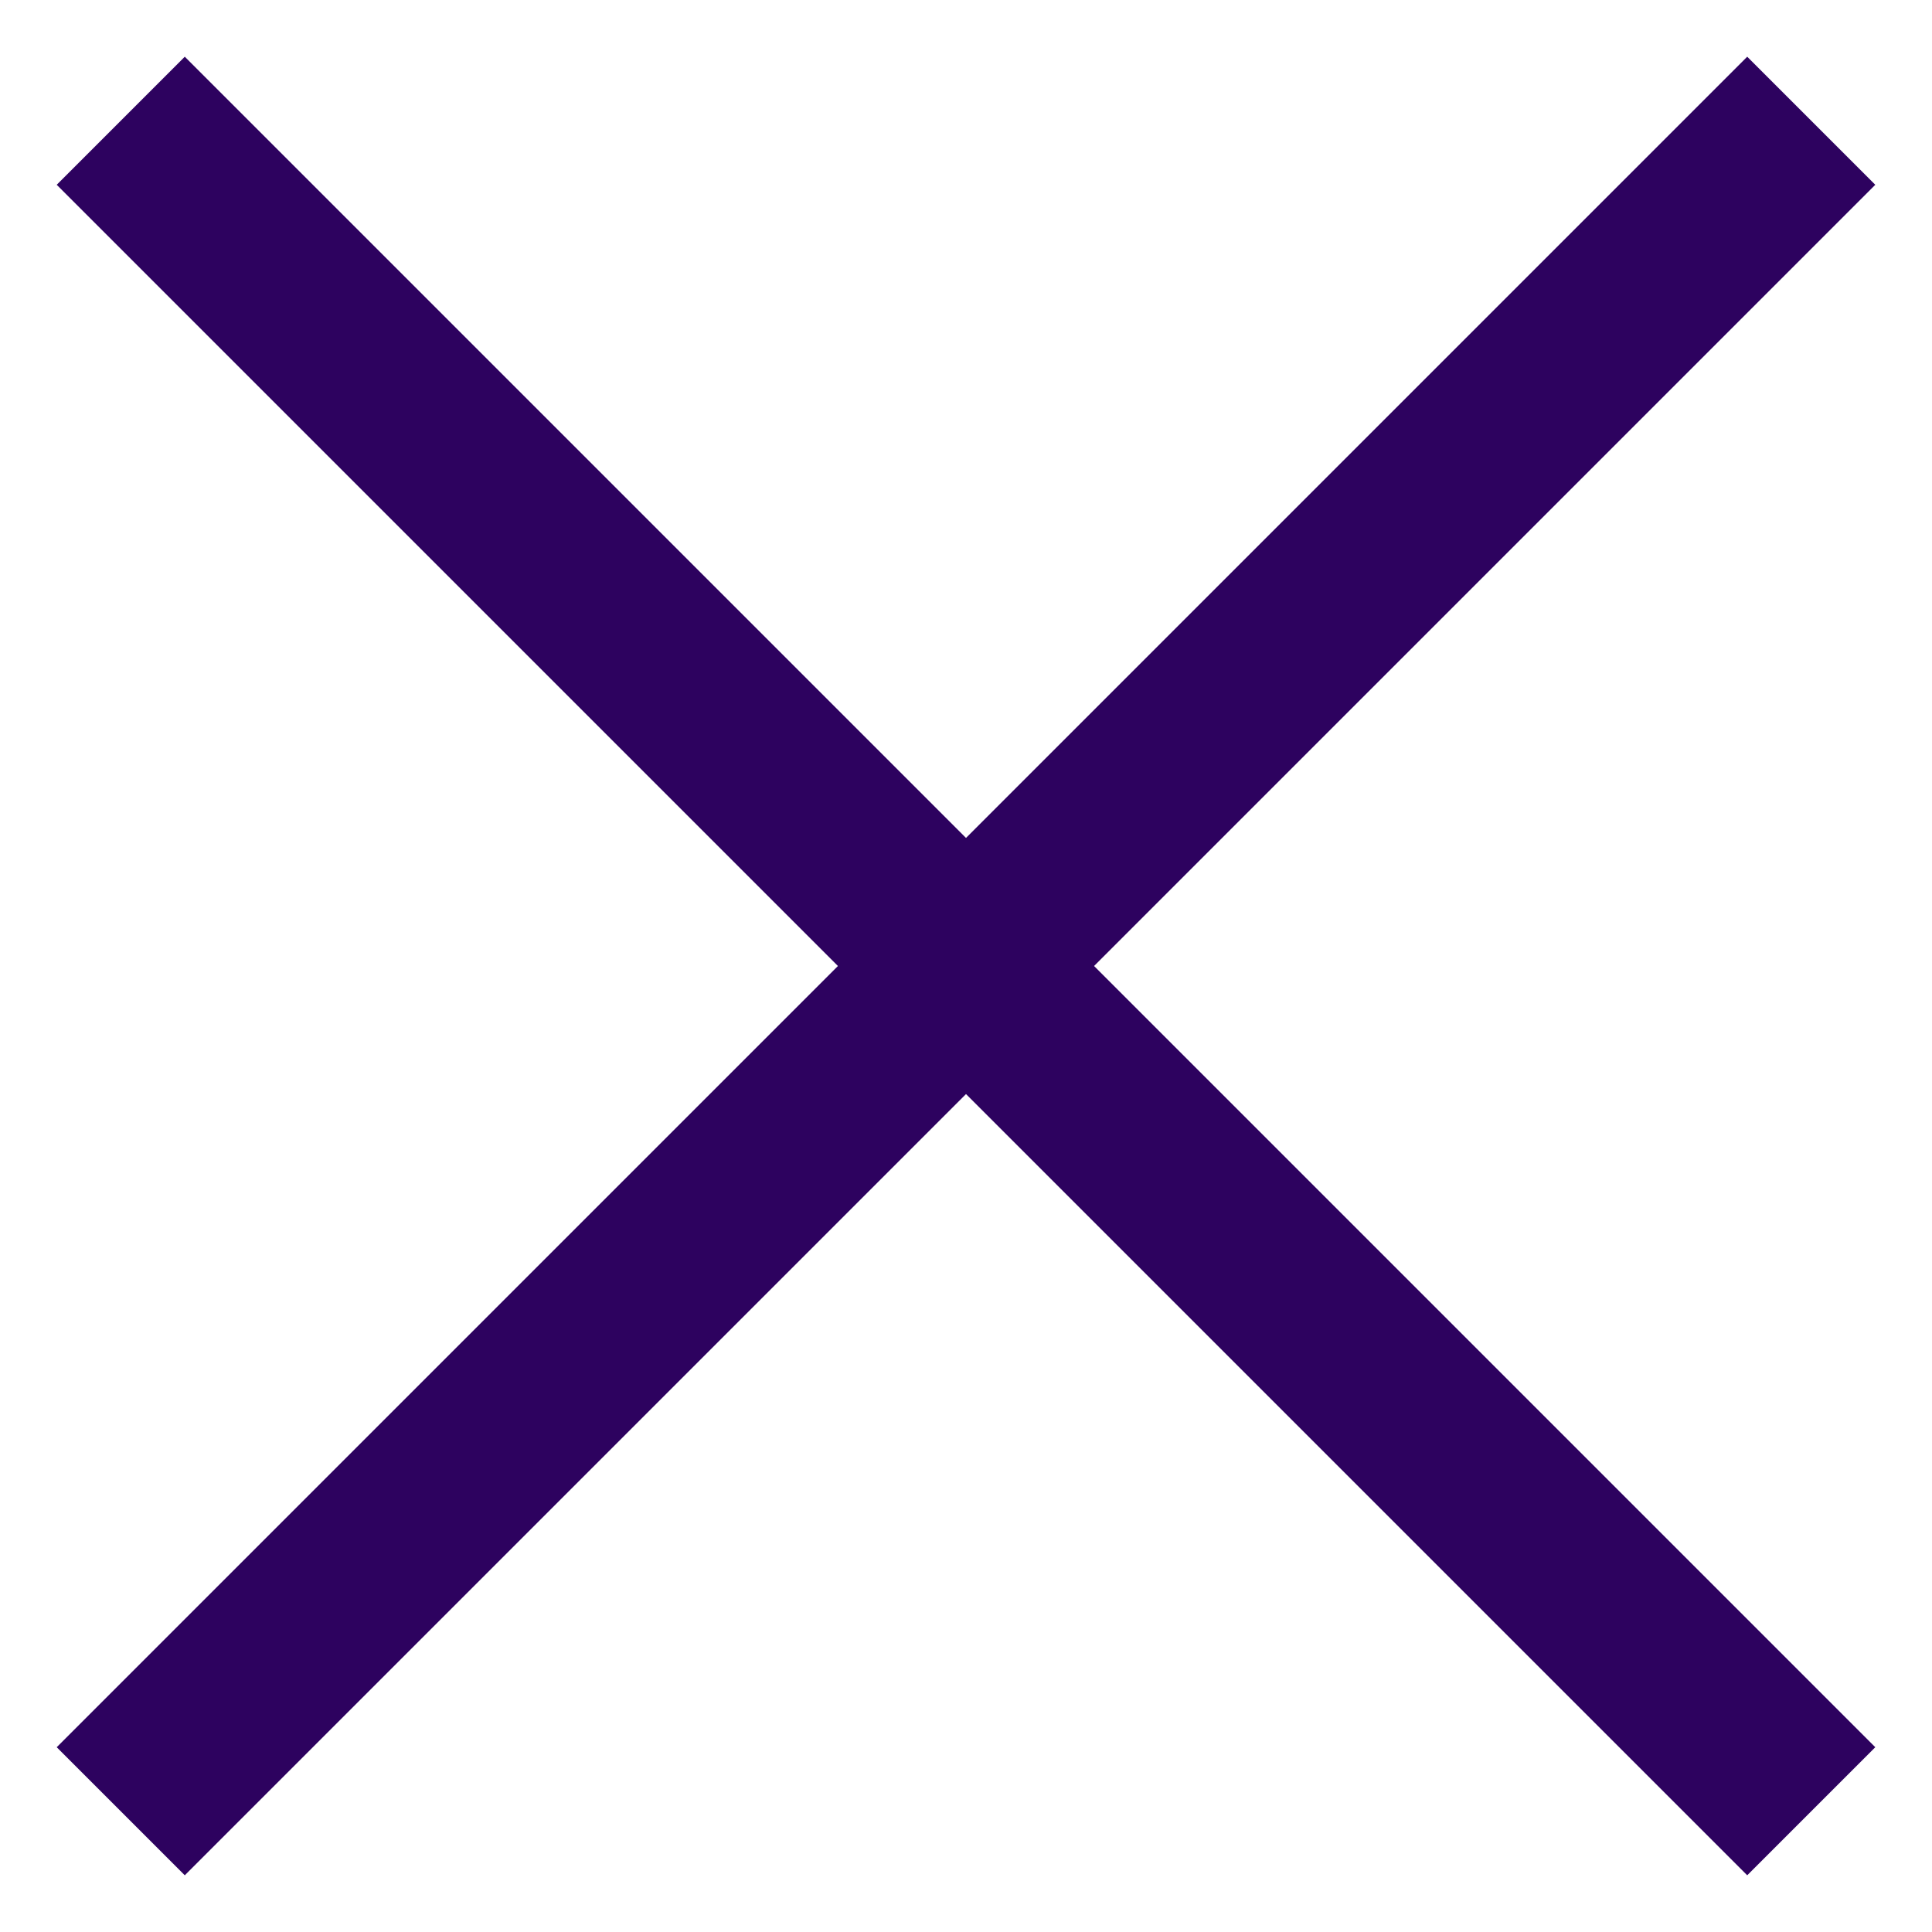
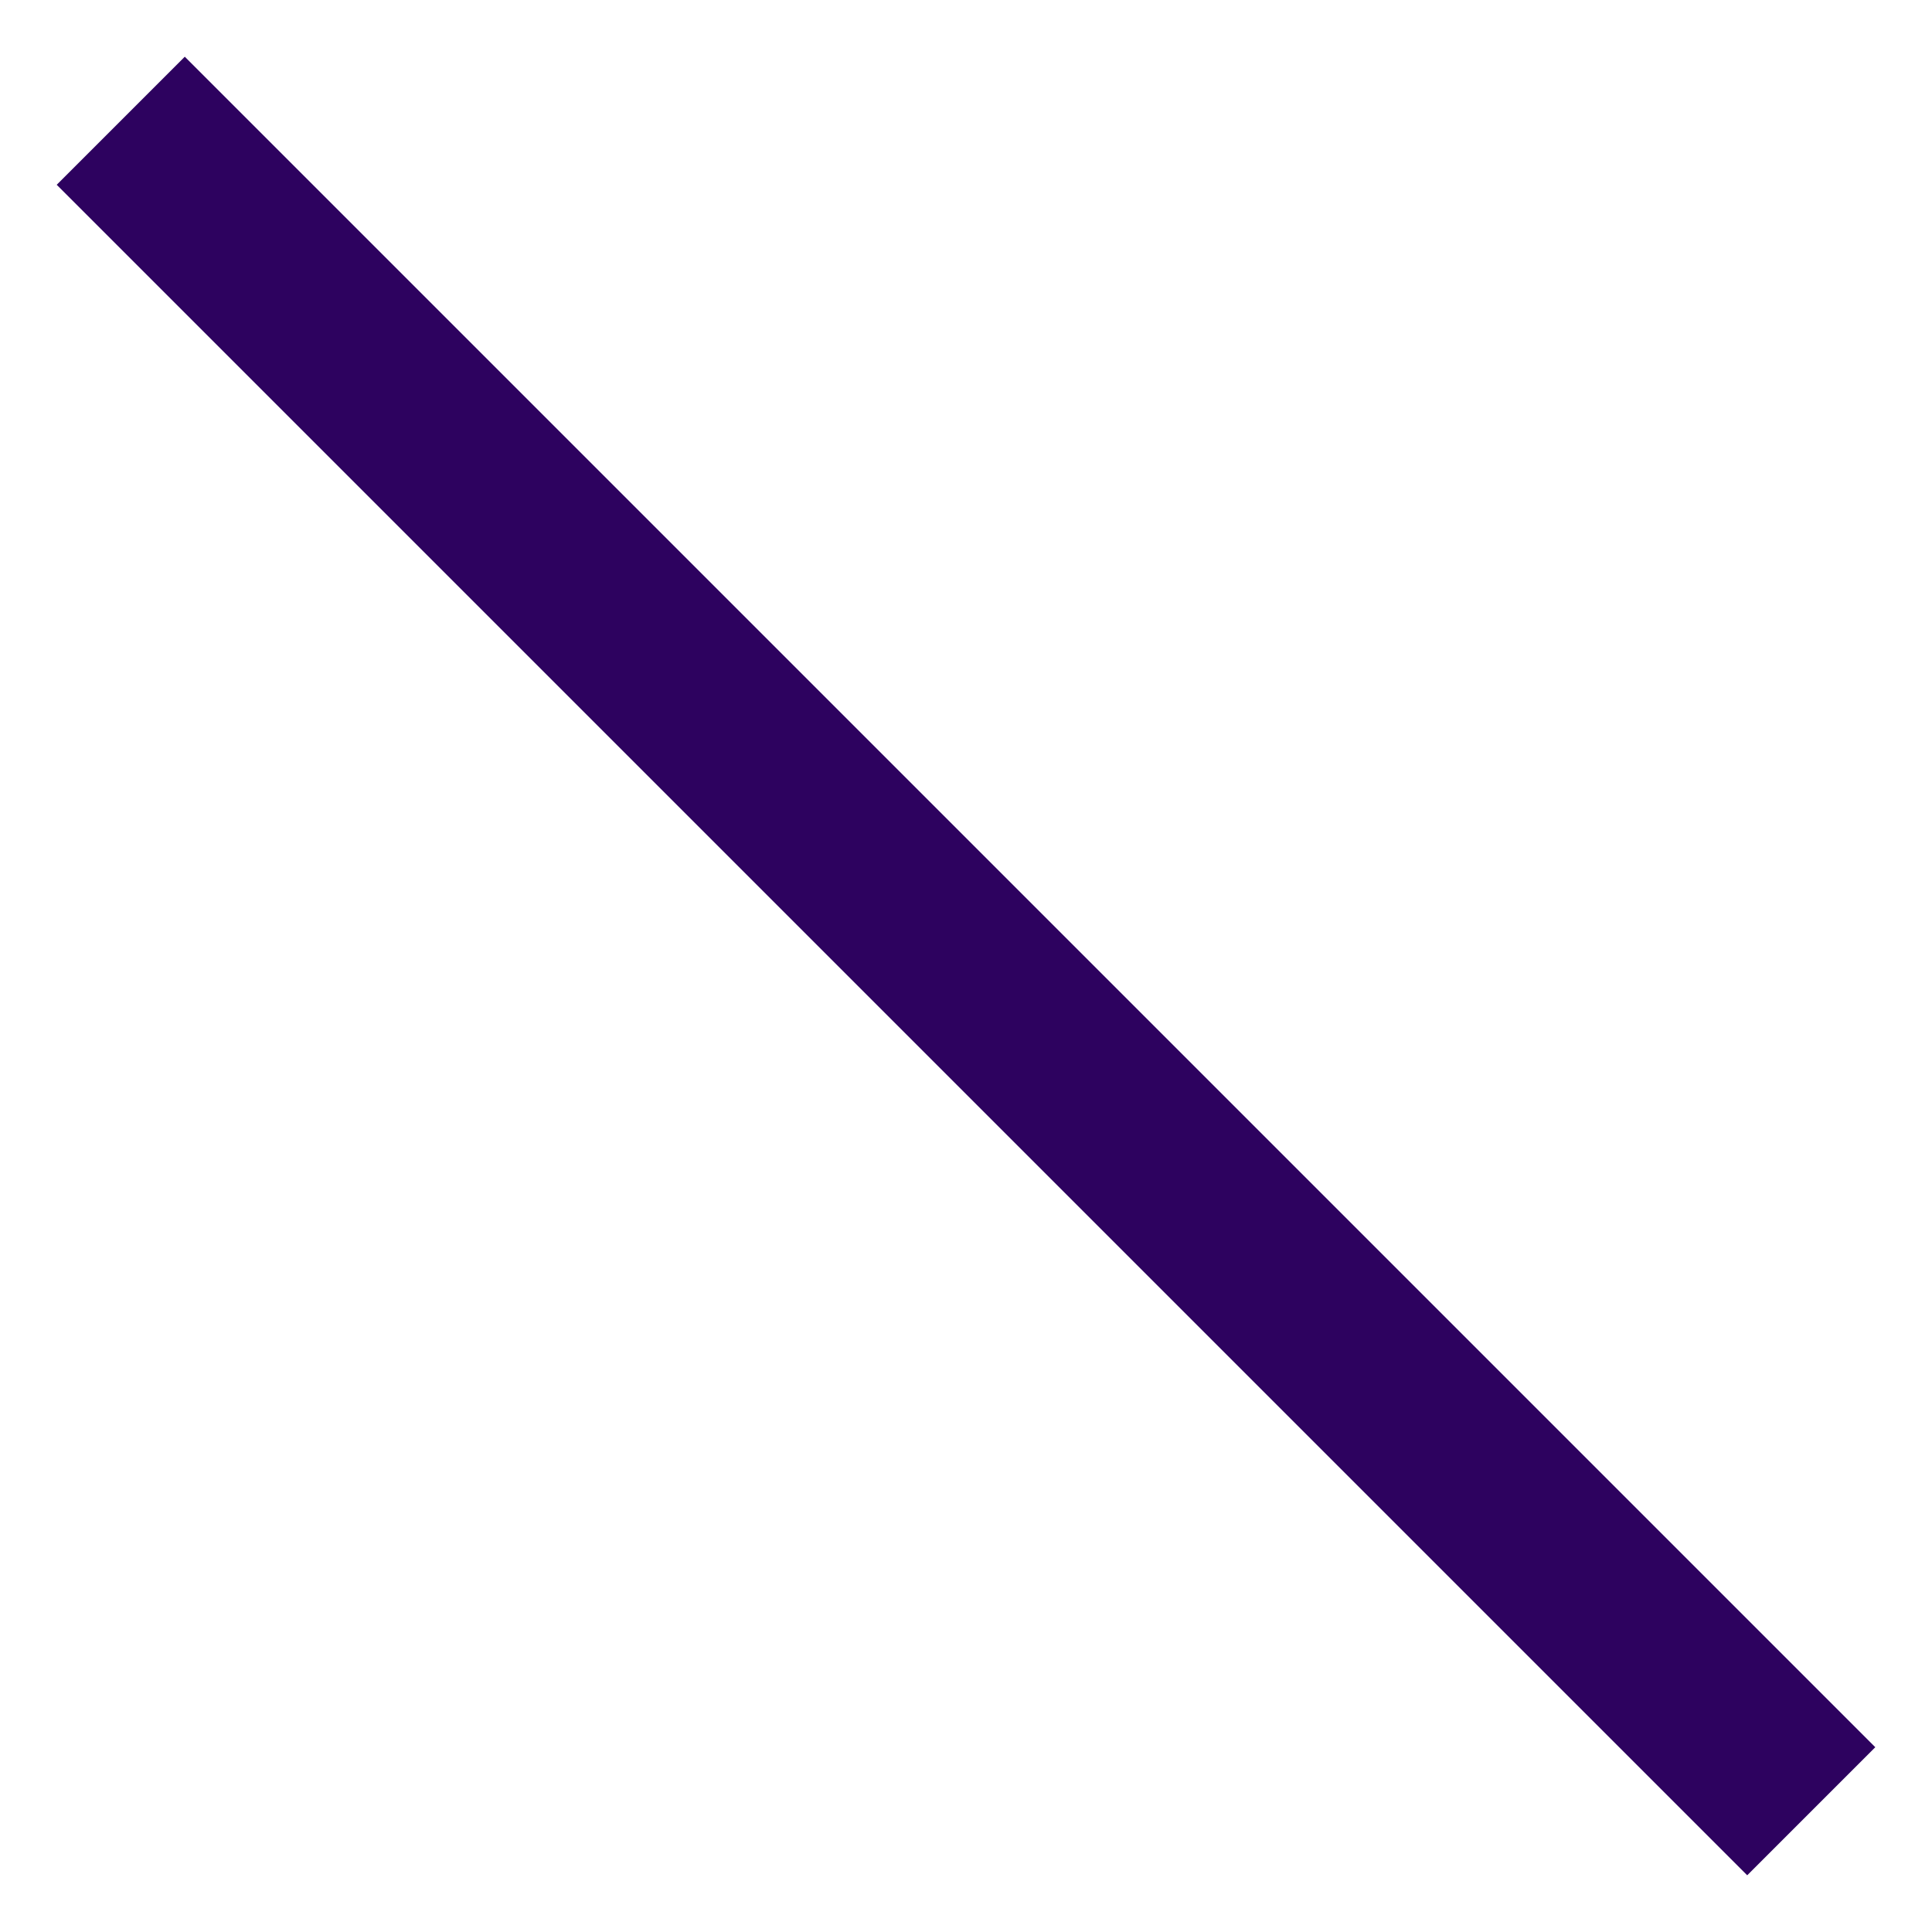
<svg xmlns="http://www.w3.org/2000/svg" width="32" height="32" viewBox="0 0 32 32" fill="none">
-   <path d="M2 2L30 30M2 30L30 2" stroke="#2D025F" stroke-width="3" />
+   <path d="M2 2L30 30M2 30" stroke="#2D025F" stroke-width="3" />
</svg>